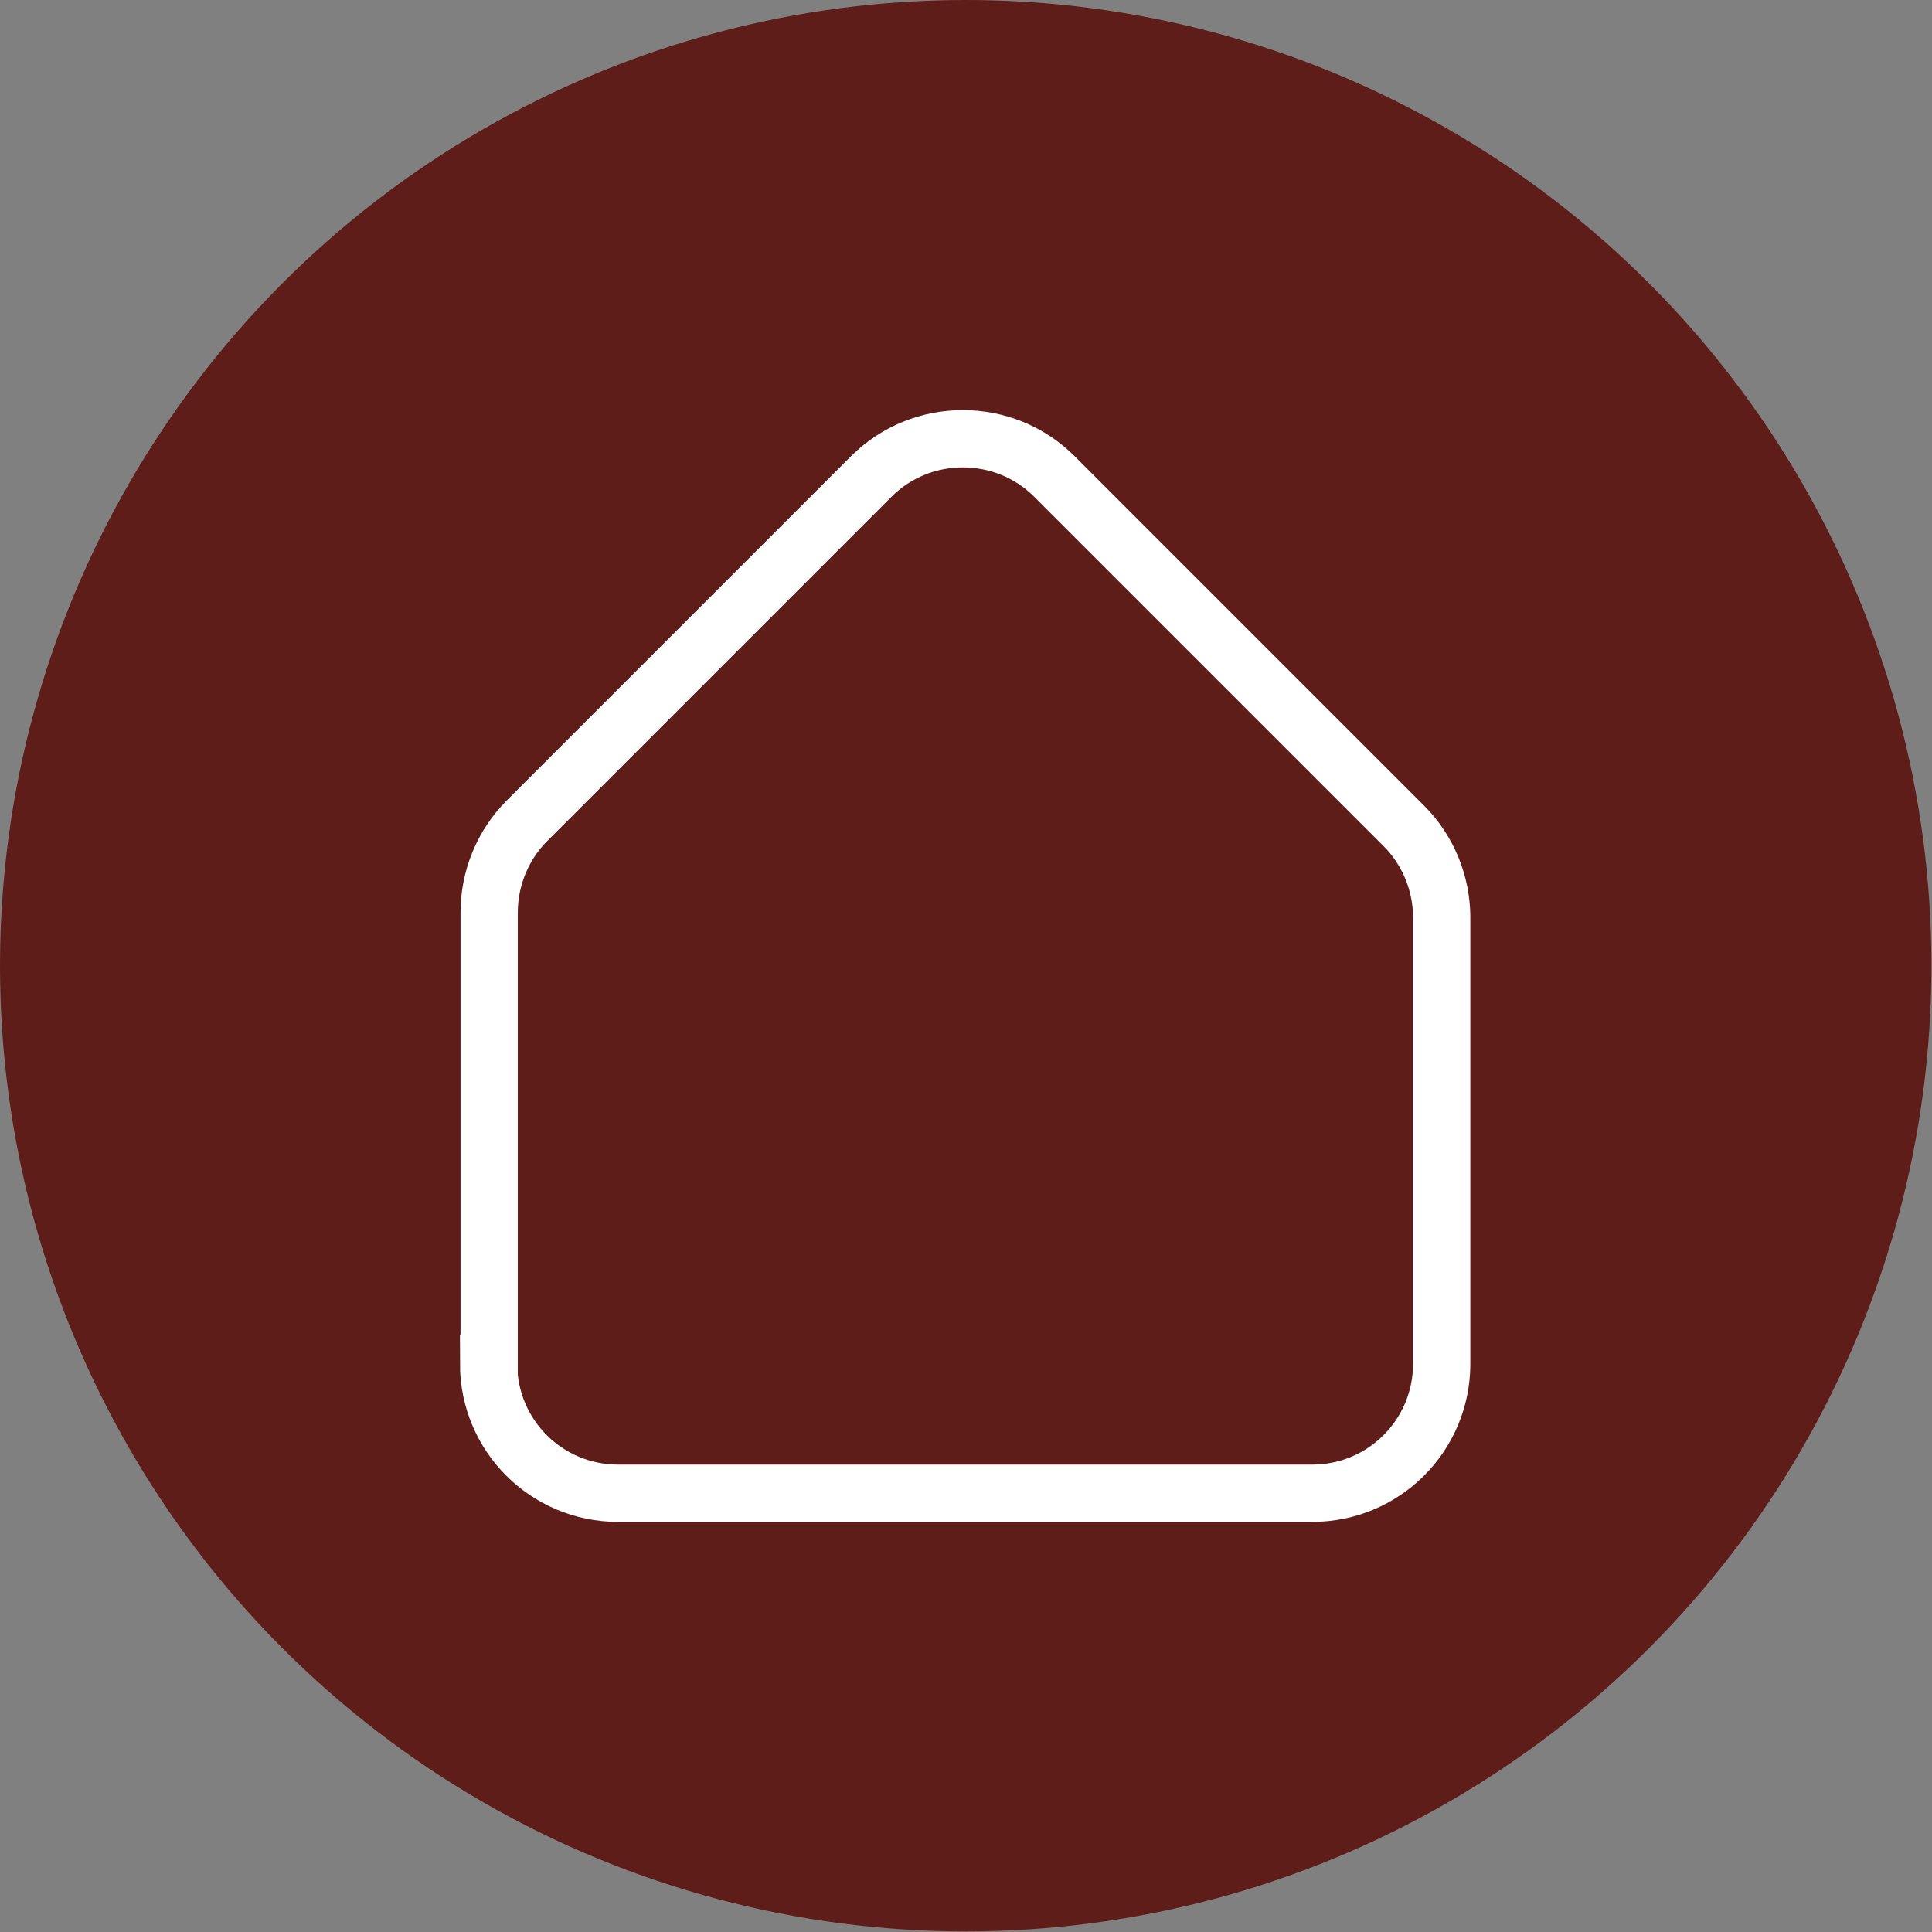
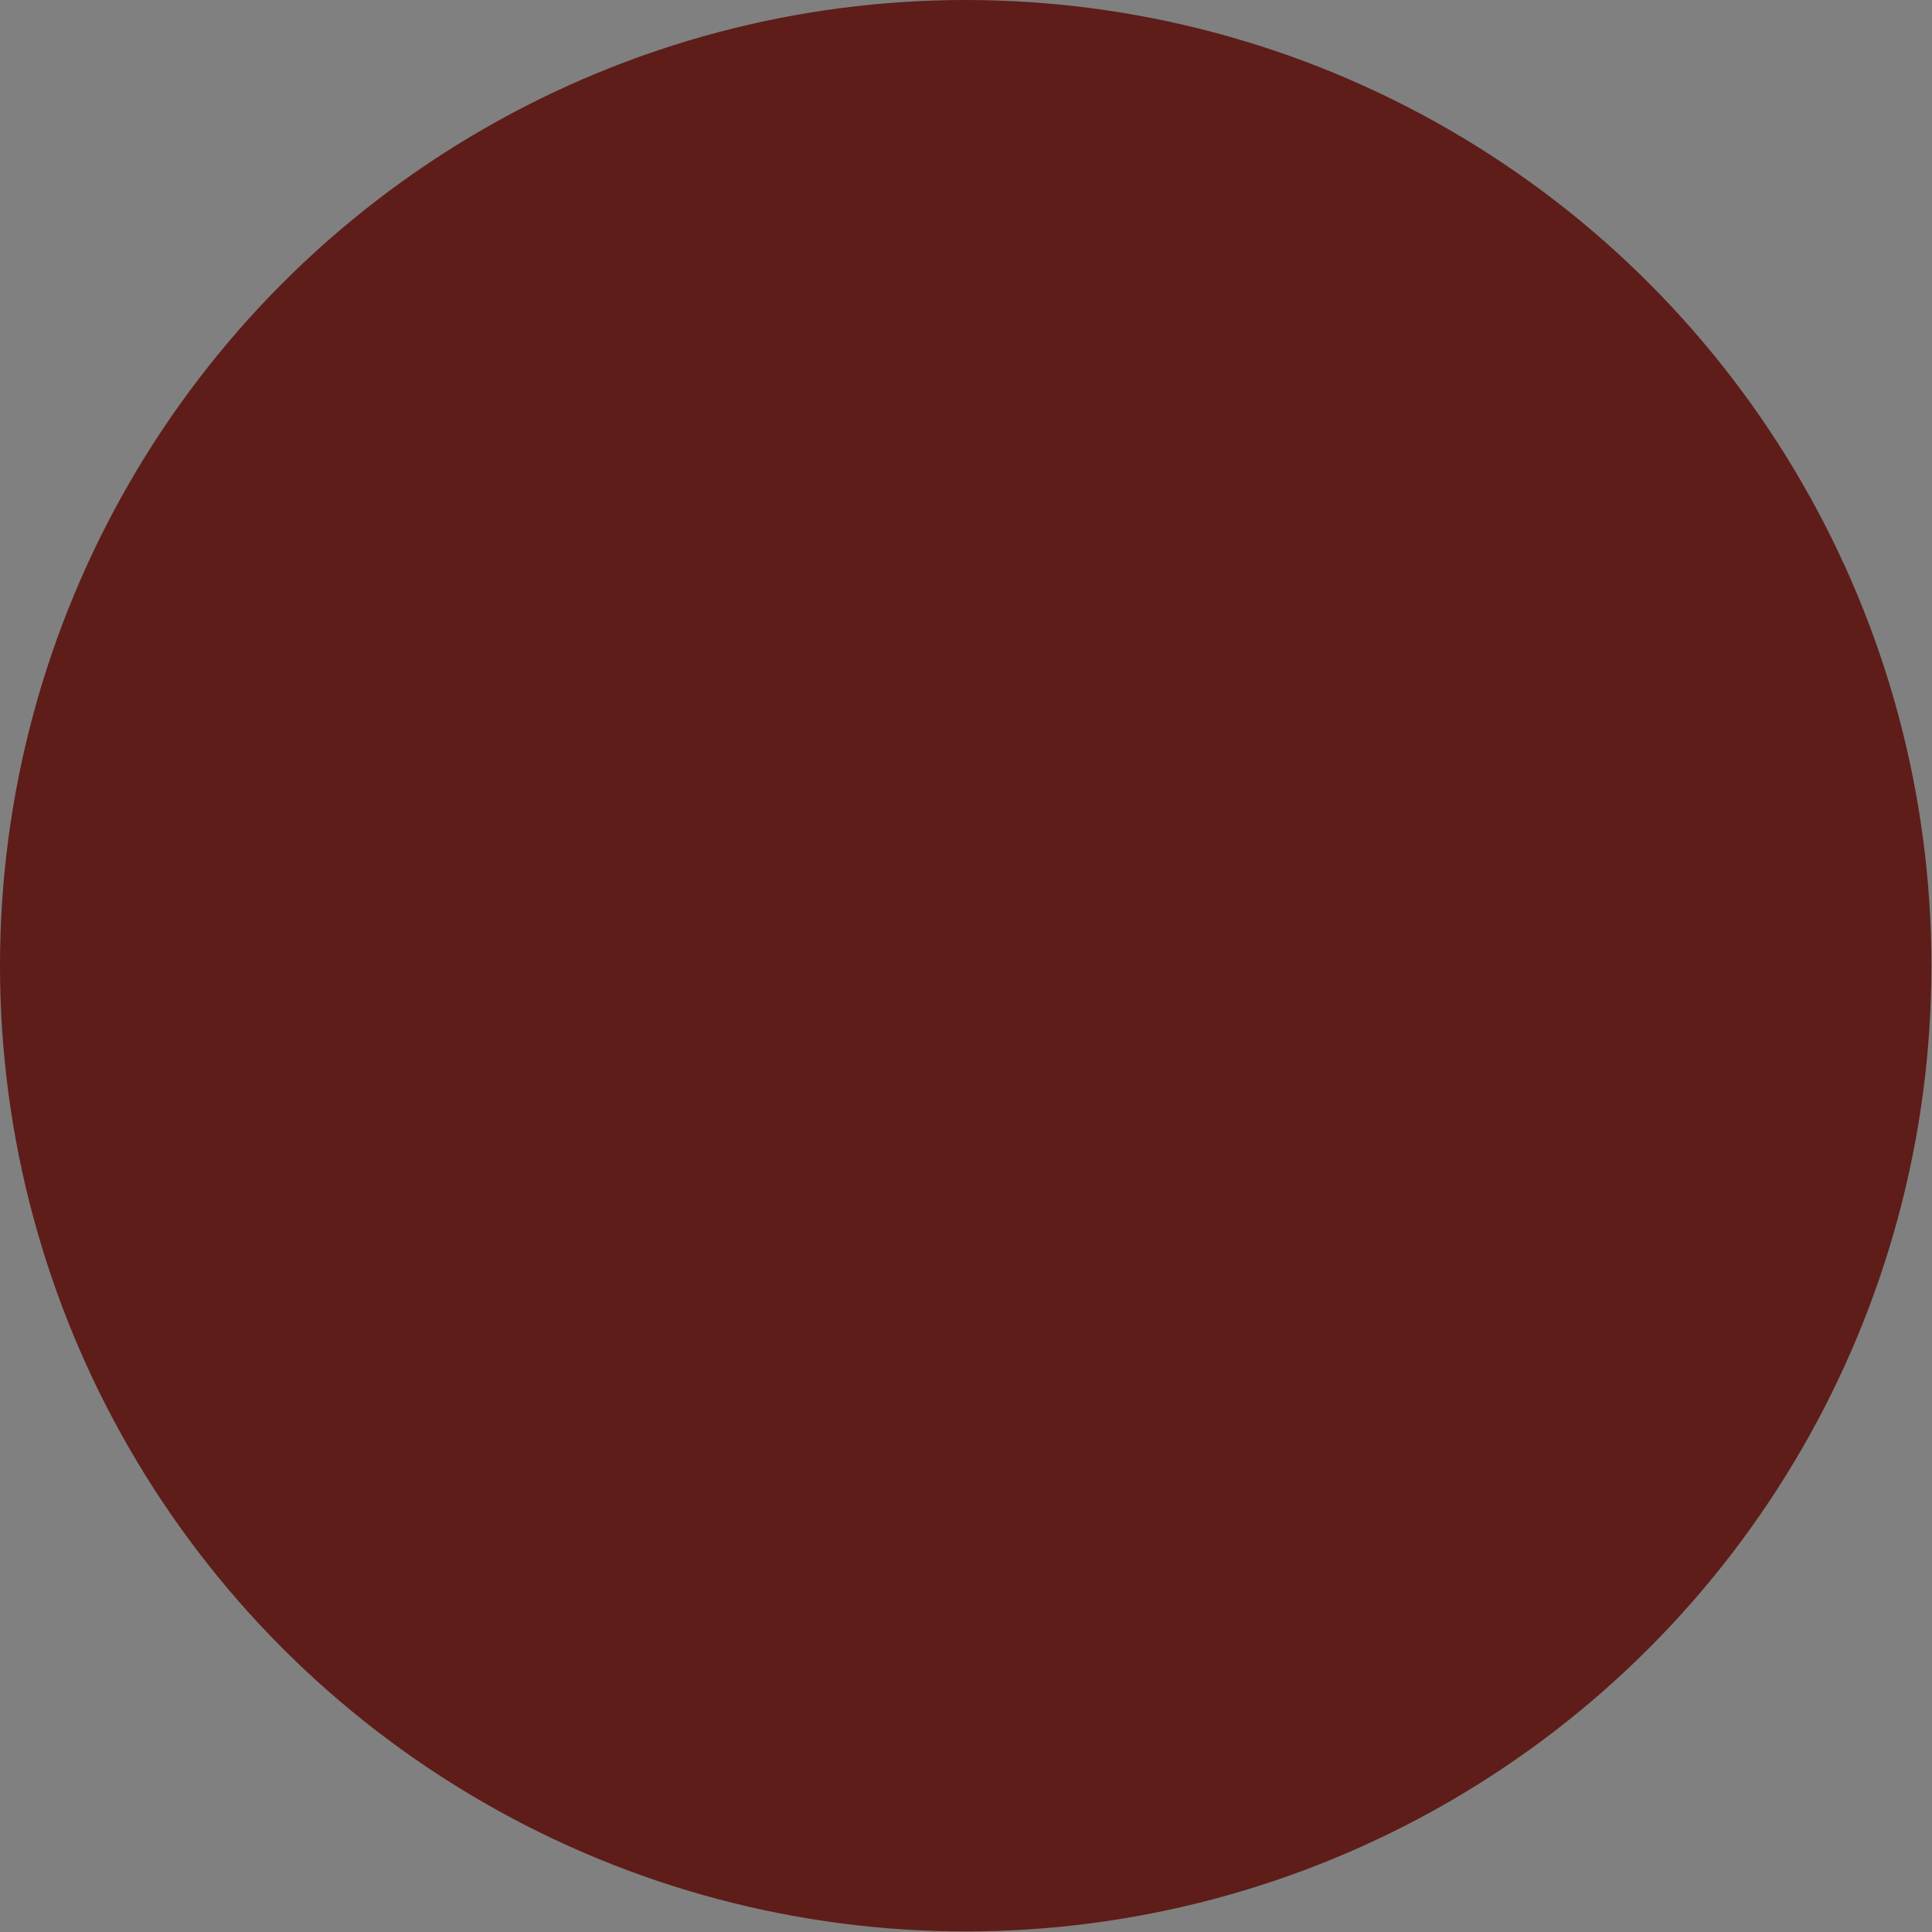
<svg xmlns="http://www.w3.org/2000/svg" id="Layer_2" data-name="Layer 2" viewBox="0 0 33.73 33.73">
  <rect x="0" y="0" width="33.73" height="33.73" fill="#808080" stroke="none" />
  <defs>
    <style>
      .cls-1 {
        fill: #5e1d19;
        isolation: isolate;
      }

      .cls-2 {
        fill: none;
        stroke: #fff;
        stroke-miterlimit: 10;
      }
    </style>
  </defs>
  <g id="Layer_1-2" data-name="Layer 1">
    <g>
      <circle class="cls-1" cx="16.86" cy="16.86" r="16.86" />
-       <path class="cls-2" d="M8.54,23.81v-7.88c0-.6.24-1.18.66-1.6l6.01-6.01c.88-.88,2.32-.88,3.2,0l6.1,6.1c.42.42.66,1,.66,1.6v7.79c0,1.25-1.01,2.26-2.26,2.26h-12.12c-1.25,0-2.26-1.01-2.26-2.26Z" />
    </g>
  </g>
</svg>